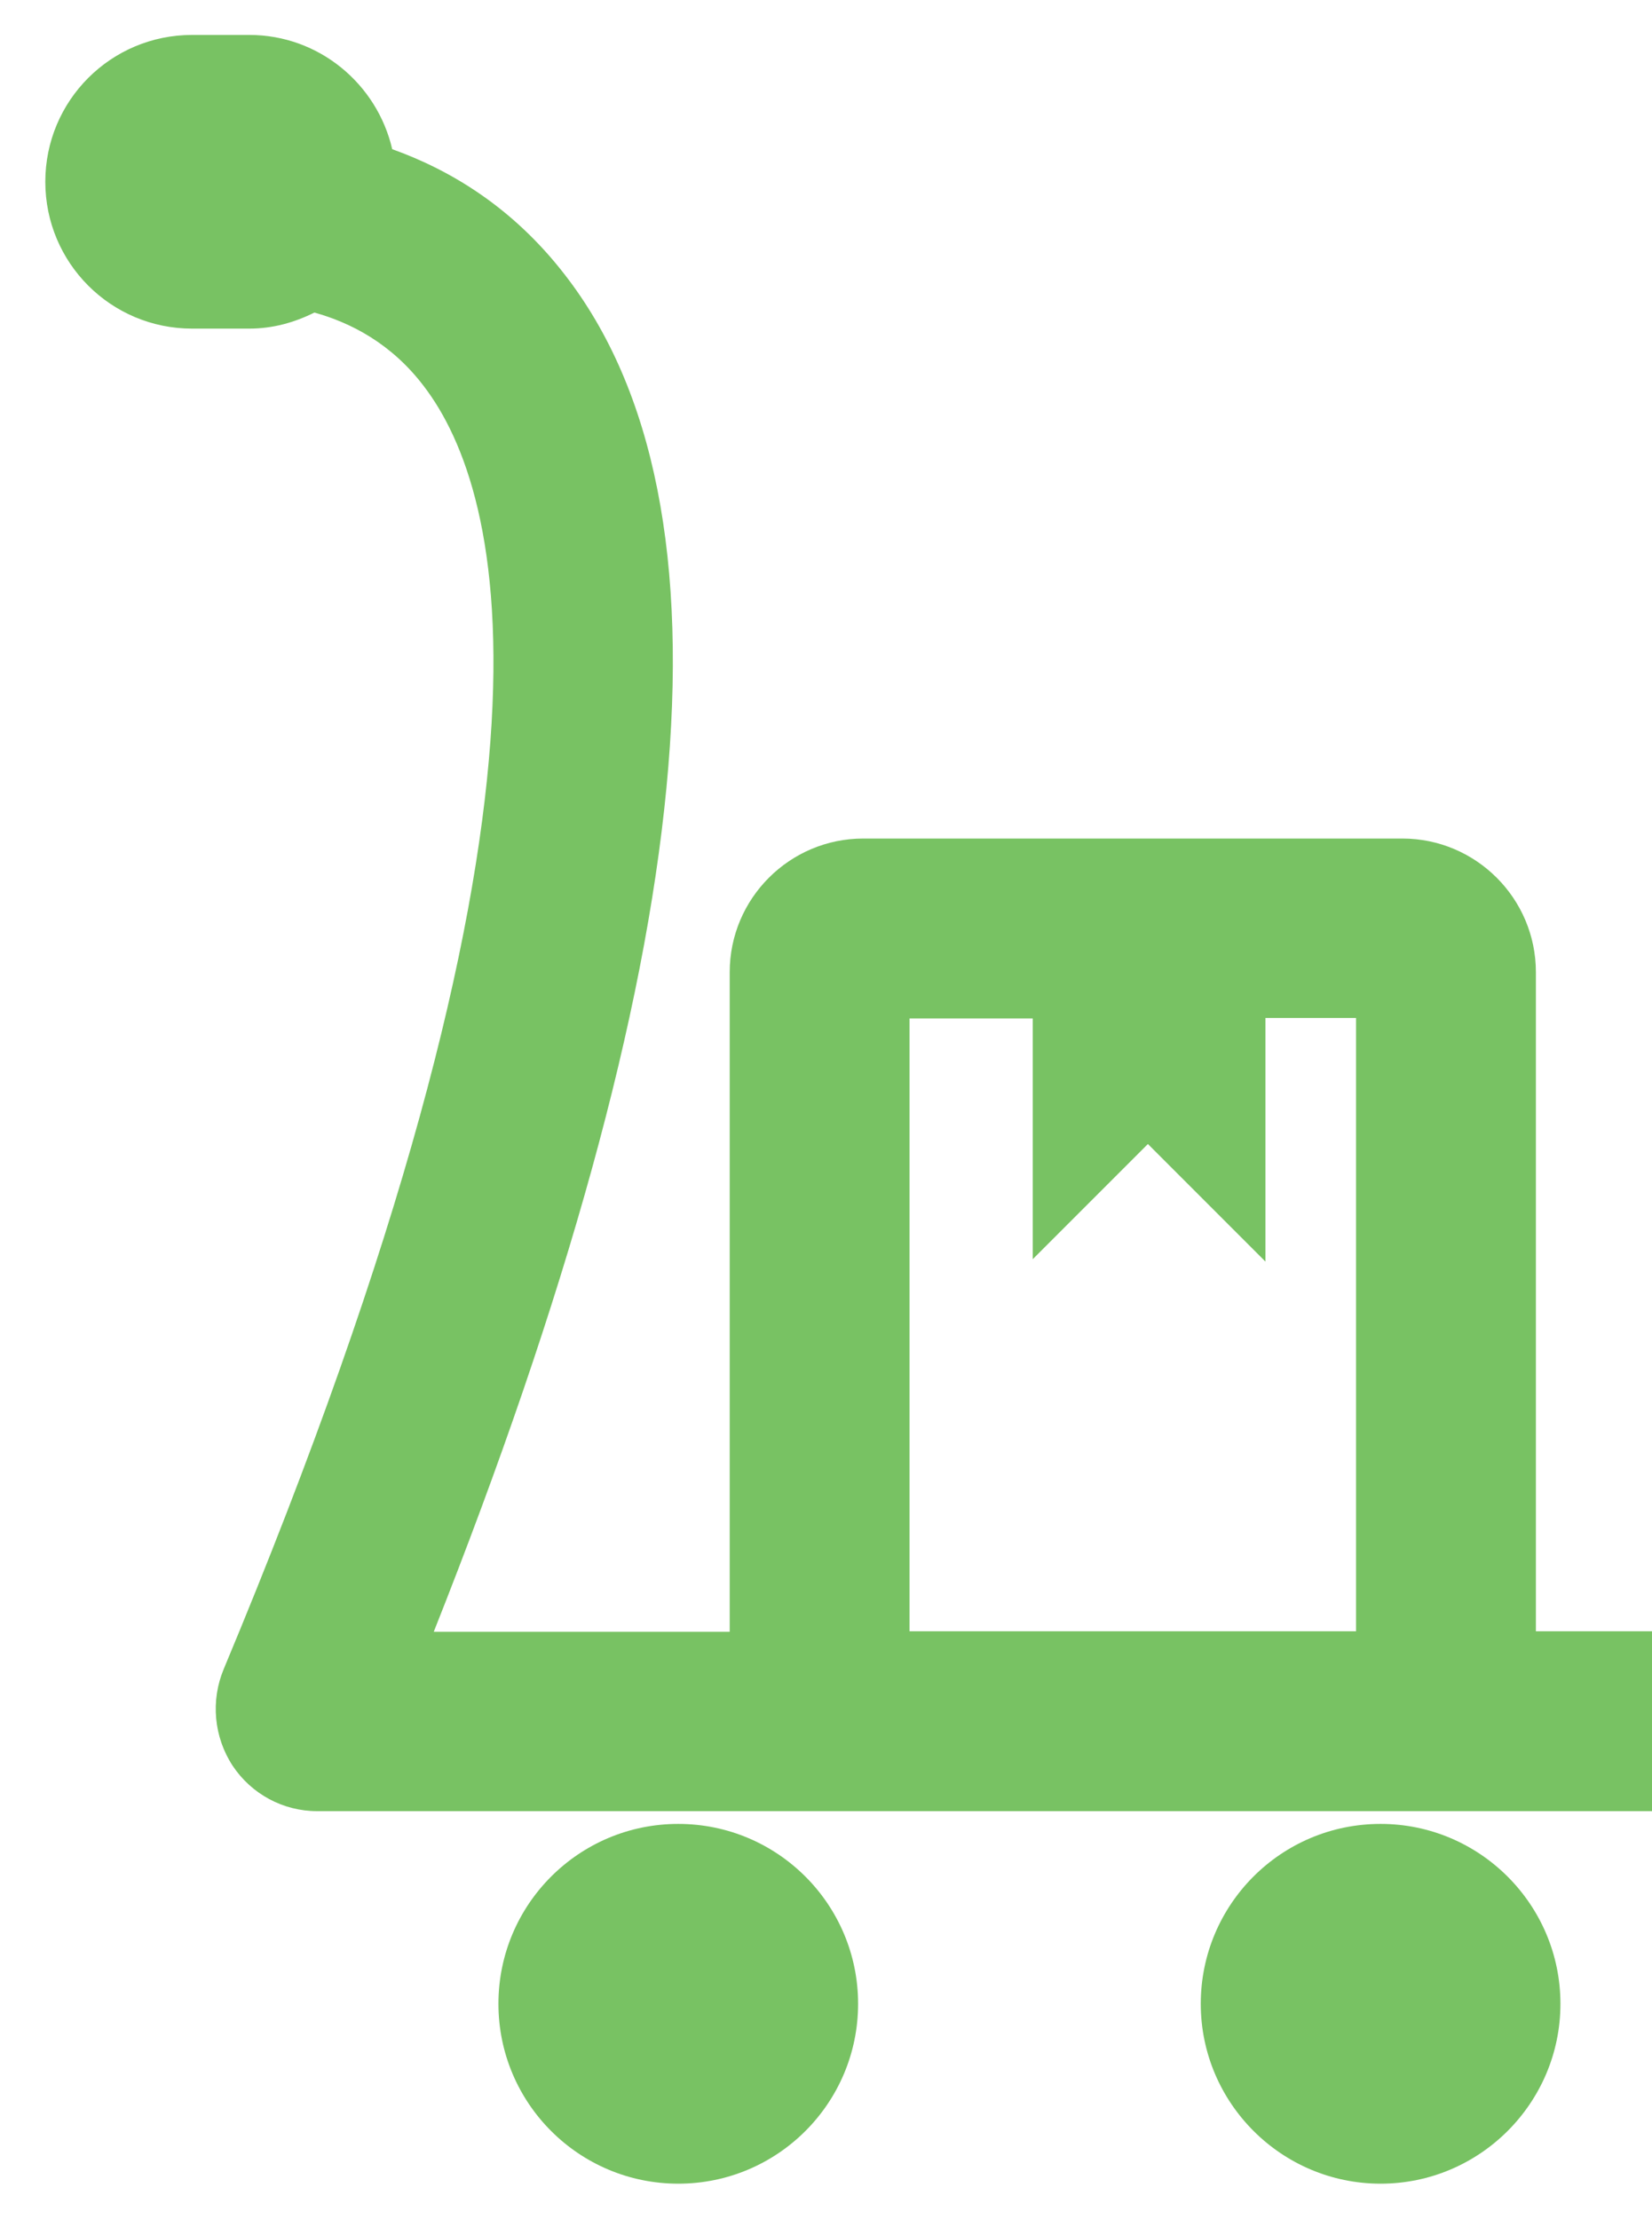
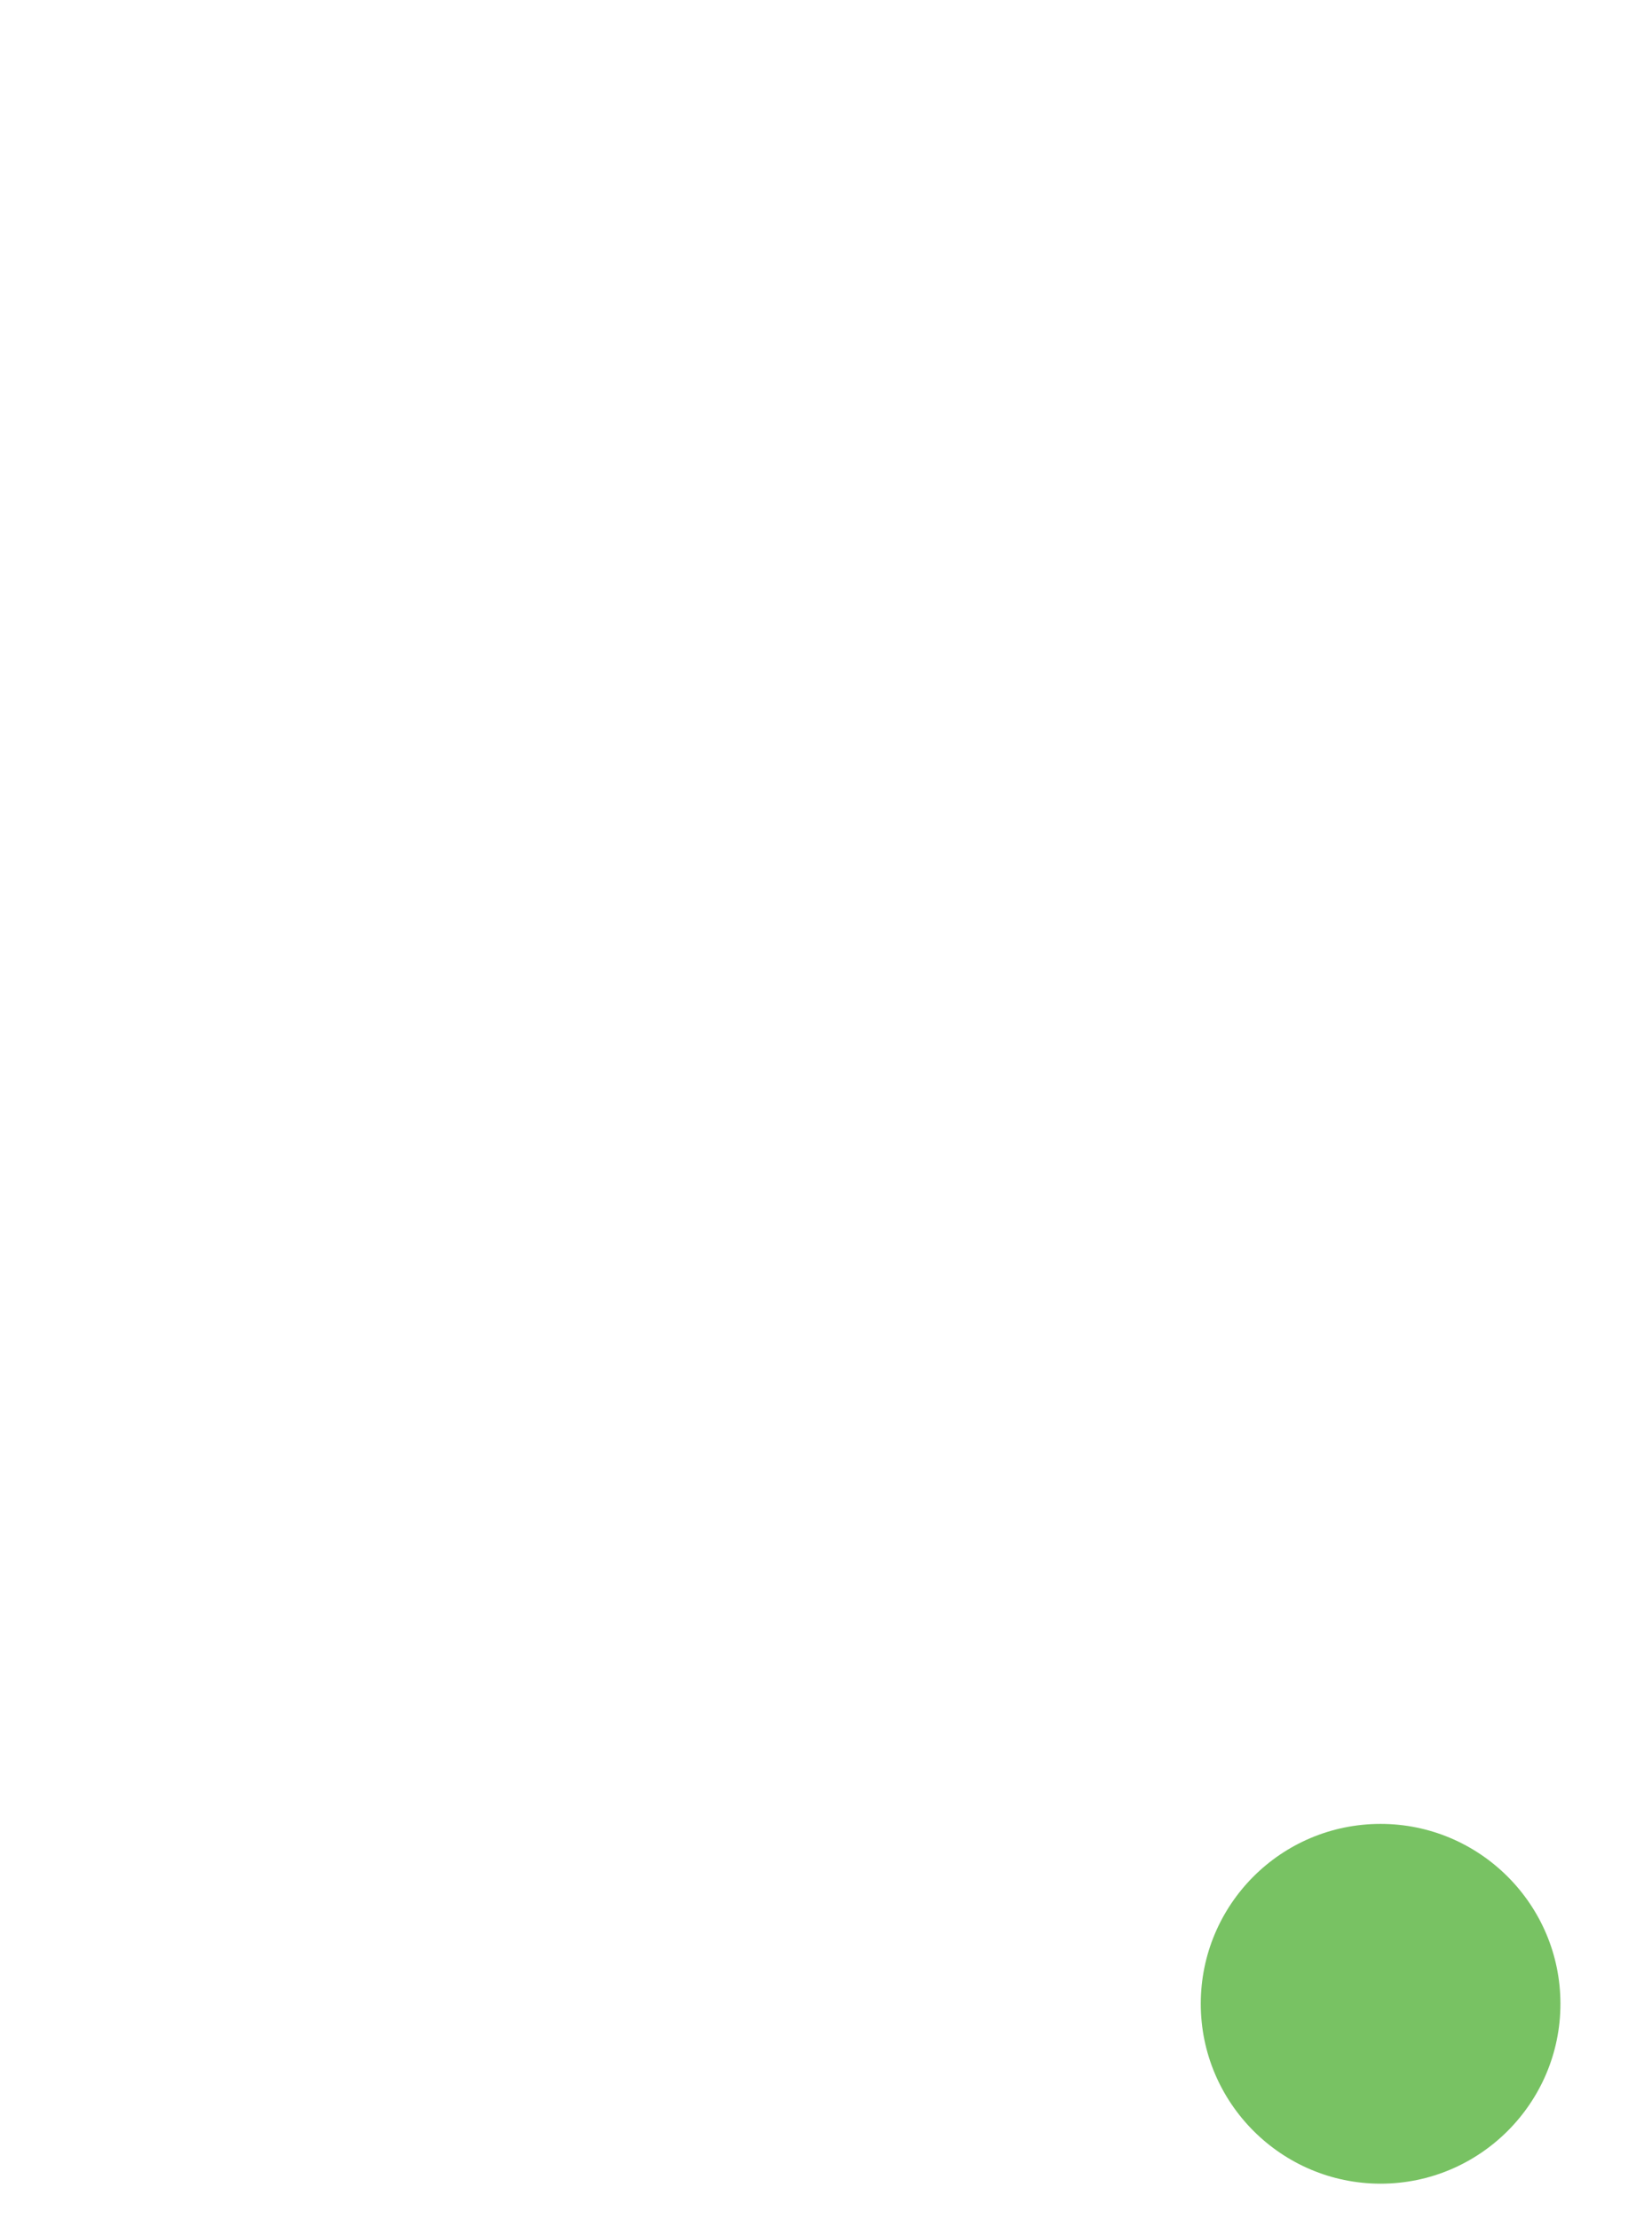
<svg xmlns="http://www.w3.org/2000/svg" width="35" height="47" viewBox="0 0 35 47" fill="none">
-   <path d="M32.54 34.56V20.59C32.54 19.03 31.27 17.76 29.71 17.76H18.29C16.73 17.76 15.46 19.03 15.46 20.59V34.56H9.19C14.83 20.36 15.77 10.7 11.96 5.81C10.86 4.39 9.54 3.6 8.31 3.16C7.99 1.78 6.76 0.74 5.28 0.74H4.07C2.35 0.74 0.96 2.13 0.96 3.85C0.96 5.57 2.35 6.96 4.07 6.96H5.28C5.78 6.96 6.24 6.83 6.66 6.62C7.42 6.83 8.29 7.27 8.98 8.18C10.7 10.43 12.43 16.96 4.74 35.35C4.46 36.02 4.53 36.79 4.93 37.4C5.33 38 6 38.36 6.72 38.36H35.01V34.55H32.52L32.54 34.56ZM19.27 34.56V21.57H21.88V26.67L24.32 24.23L26.81 26.72V21.56H28.73V34.55H19.27V34.56Z" fill="#78C263" />
-   <path d="M14.37 46.25C16.474 46.25 18.18 44.544 18.18 42.44C18.18 40.336 16.474 38.63 14.37 38.63C12.266 38.63 10.56 40.336 10.56 42.44C10.56 44.544 12.266 46.25 14.37 46.25Z" fill="#78C263" />
  <path d="M29.25 38.63C27.14 38.63 25.44 40.34 25.44 42.44C25.44 44.54 27.15 46.25 29.25 46.25C31.35 46.25 33.06 44.54 33.06 42.44C33.06 40.34 31.35 38.63 29.25 38.63Z" fill="#78C263" />
</svg>